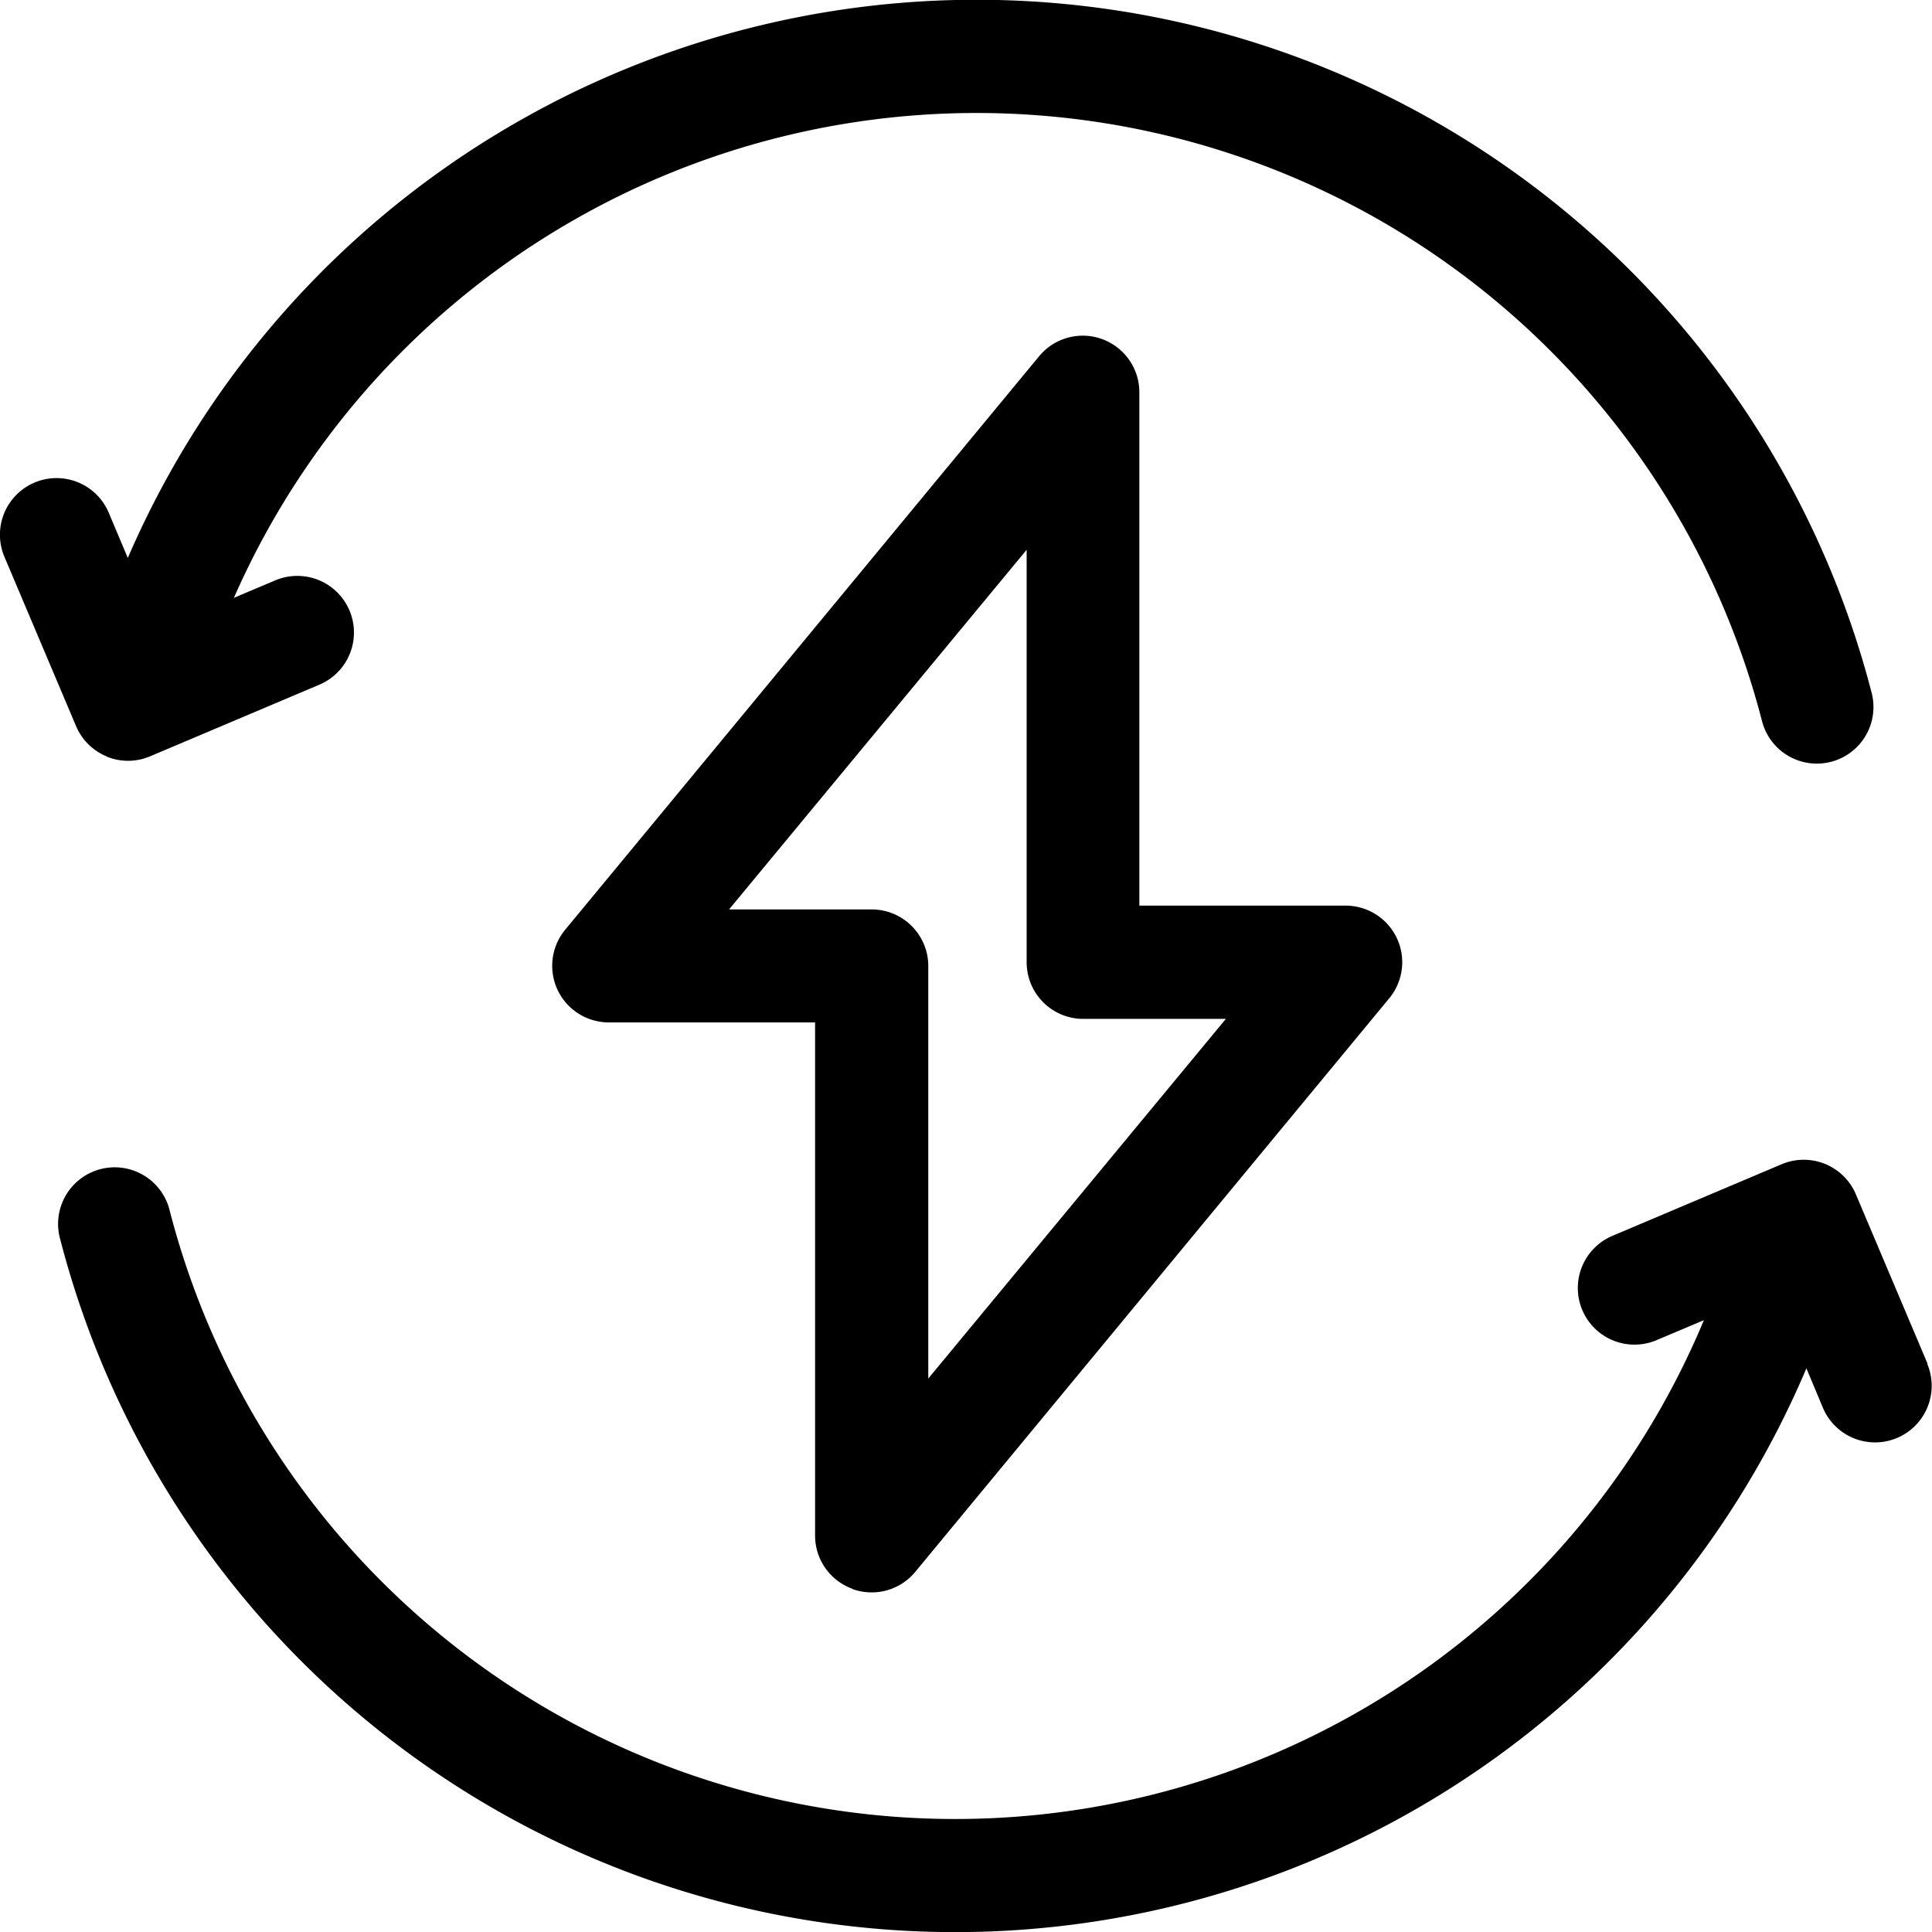
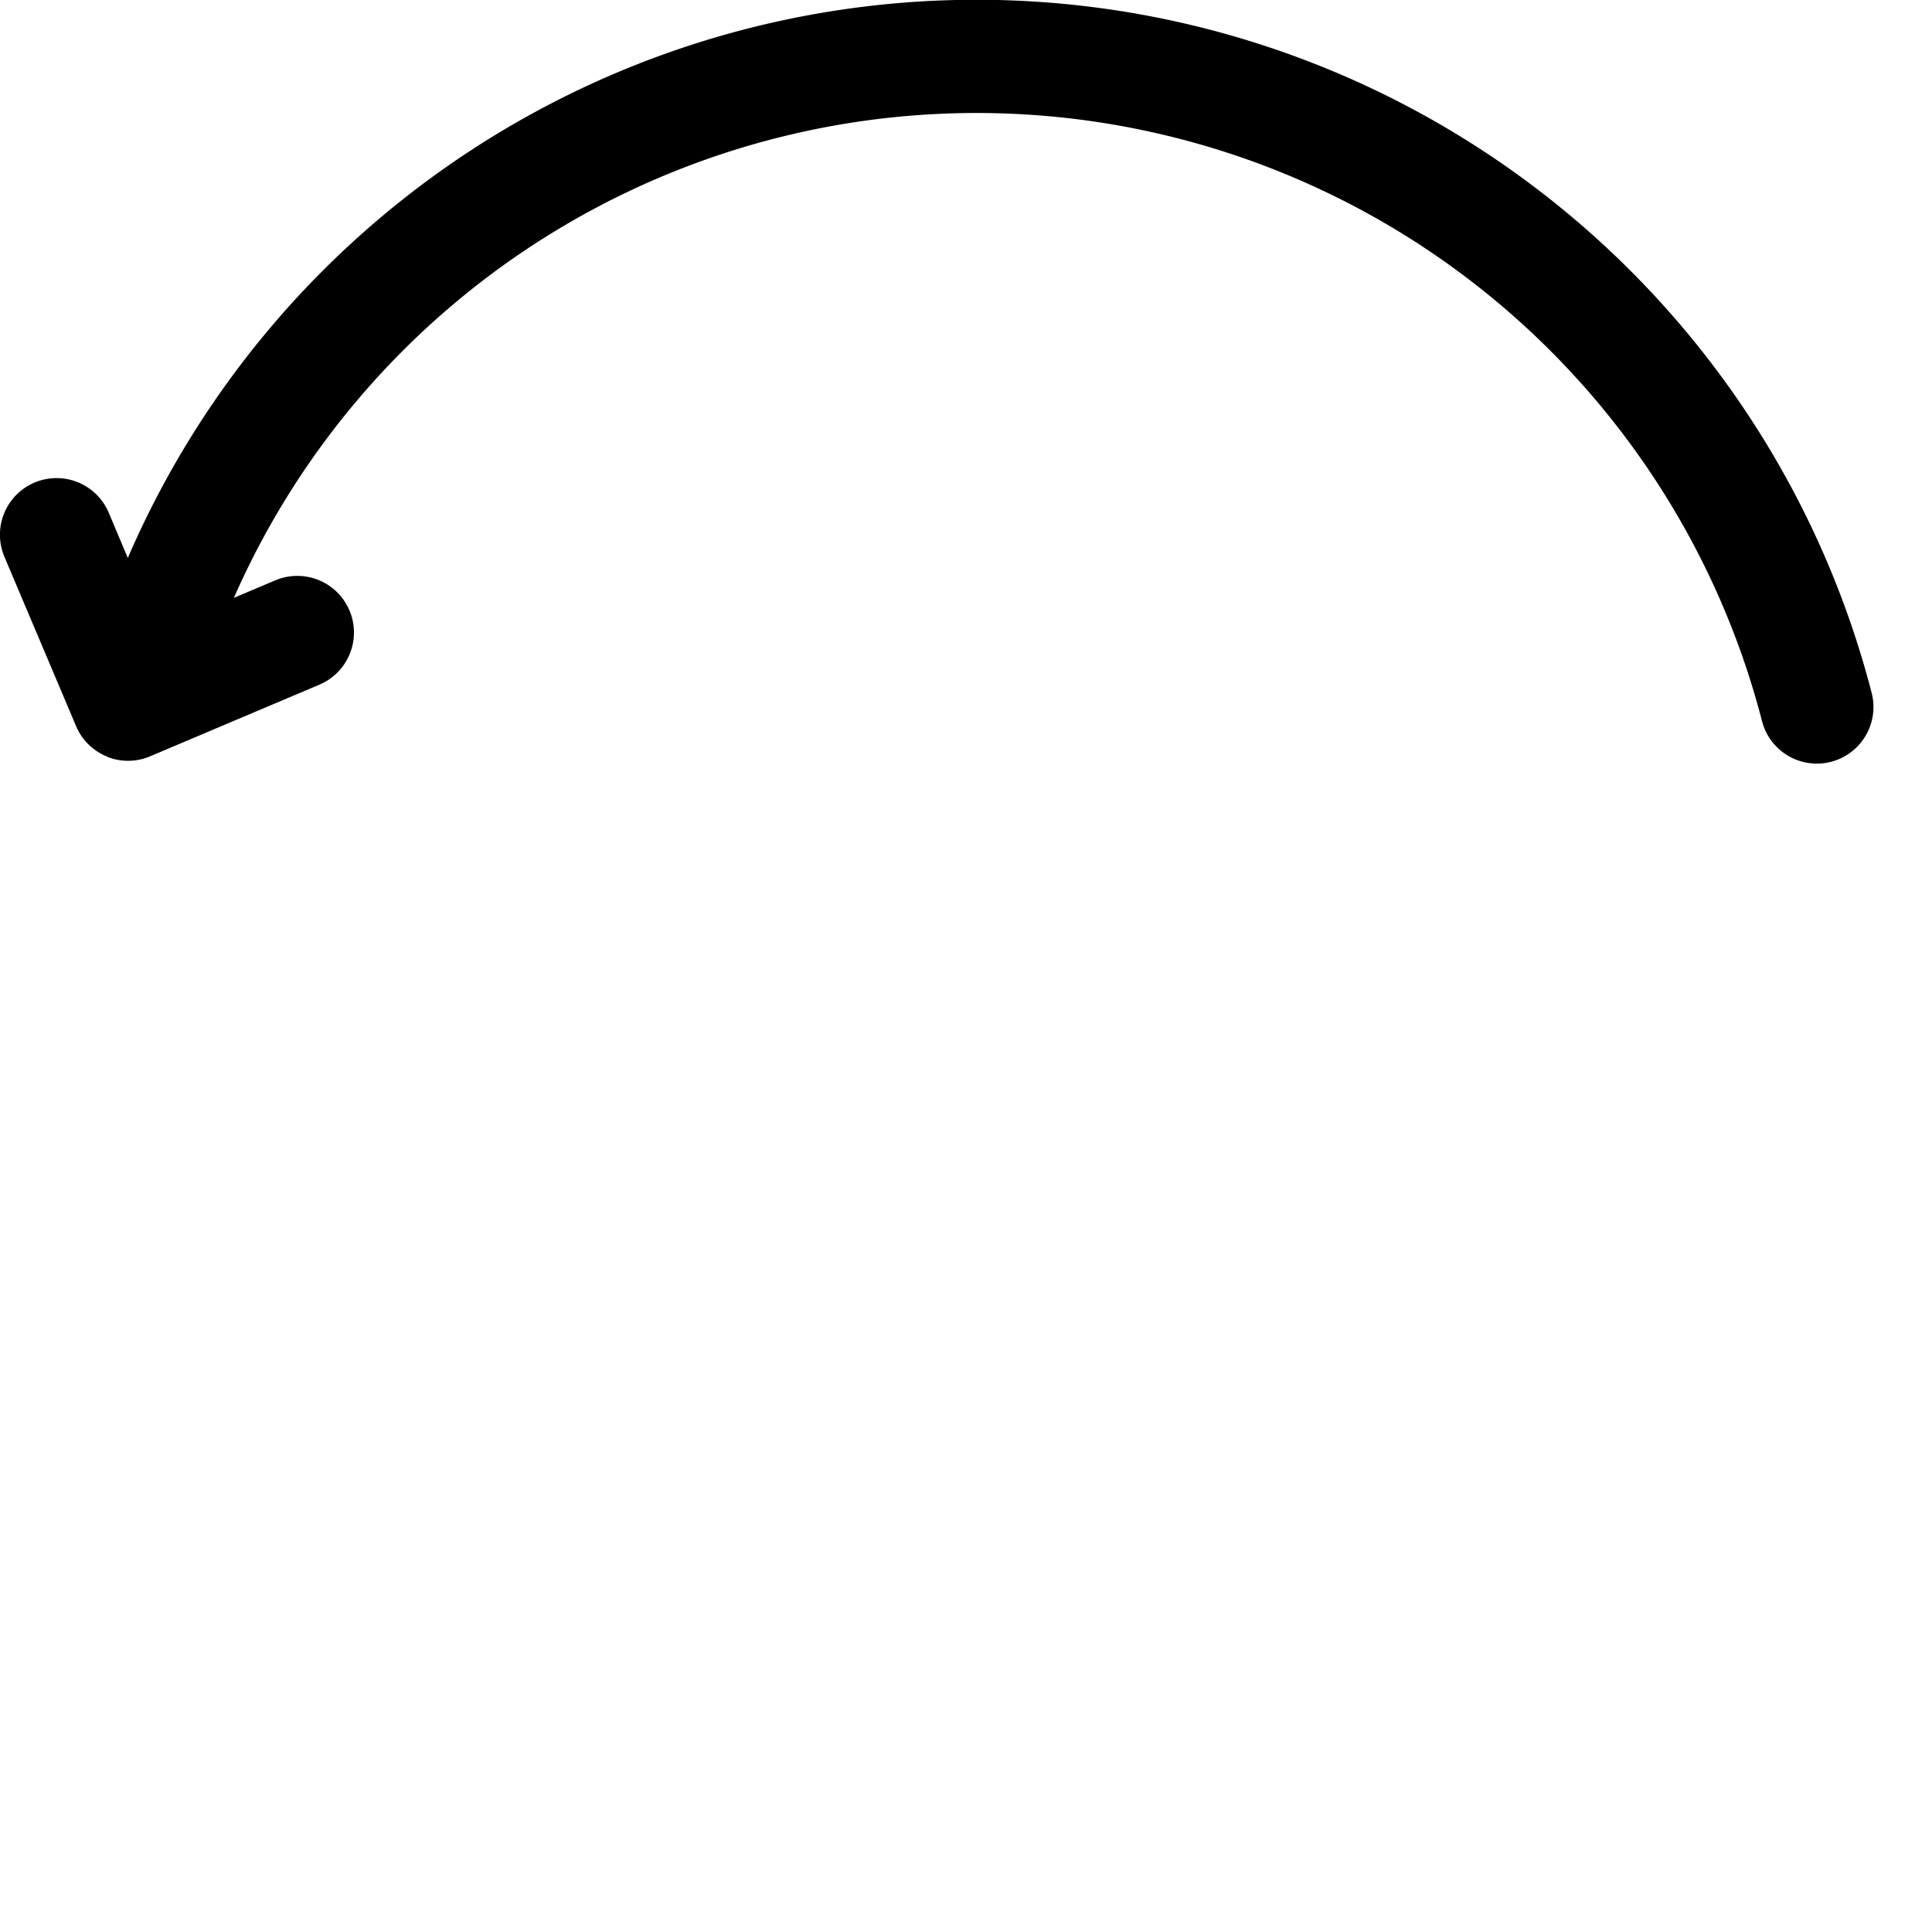
<svg xmlns="http://www.w3.org/2000/svg" width="35.057" height="35.057" viewBox="0 0 35.057 35.057">
  <g id="icon_energy" transform="translate(-1019.651 -2645.083)">
    <g id="Group_83" data-name="Group 83">
      <path id="Path_61" data-name="Path 61" d="M1021.588,2658.812a1.023,1.023,0,0,0,.786-.005l3.072-1.3a1.027,1.027,0,0,0-.8-1.893l-.751.317a14.721,14.721,0,0,1,27.729,2.238,1.027,1.027,0,1,0,1.989-.514,16.775,16.775,0,0,0-31.643-2.448l-.346-.821a1.027,1.027,0,0,0-1.893.8l1.3,3.072a1.024,1.024,0,0,0,.56.552Zm0,0" fill="#000" />
-       <path id="Path_62" data-name="Path 62" d="M1054.627,2669.827l-1.3-3.072a1.028,1.028,0,0,0-1.346-.547l-3.072,1.3a1.027,1.027,0,1,0,.8,1.893l.86-.363a14.721,14.721,0,0,1-27.838-1.985,1.027,1.027,0,1,0-1.988.515,16.775,16.775,0,0,0,31.686,2.344l.3.717a1.027,1.027,0,1,0,1.892-.8Zm0,0" fill="#000" />
-       <path id="Path_63" data-name="Path 63" d="M1035.12,2673.917a1.025,1.025,0,0,0,1.139-.312l8.6-10.407a1.027,1.027,0,0,0-.791-1.682h-3.743V2652.2a1.027,1.027,0,0,0-1.818-.654l-8.6,10.407a1.027,1.027,0,0,0,.791,1.682h3.743v9.312a1.027,1.027,0,0,0,.679.966Zm-2.24-12.332,5.4-6.526v7.484a1.027,1.027,0,0,0,1.027,1.028h2.588l-5.4,6.526v-7.485a1.027,1.027,0,0,0-1.027-1.027Zm0,0" fill="#000" />
    </g>
  </g>
</svg>